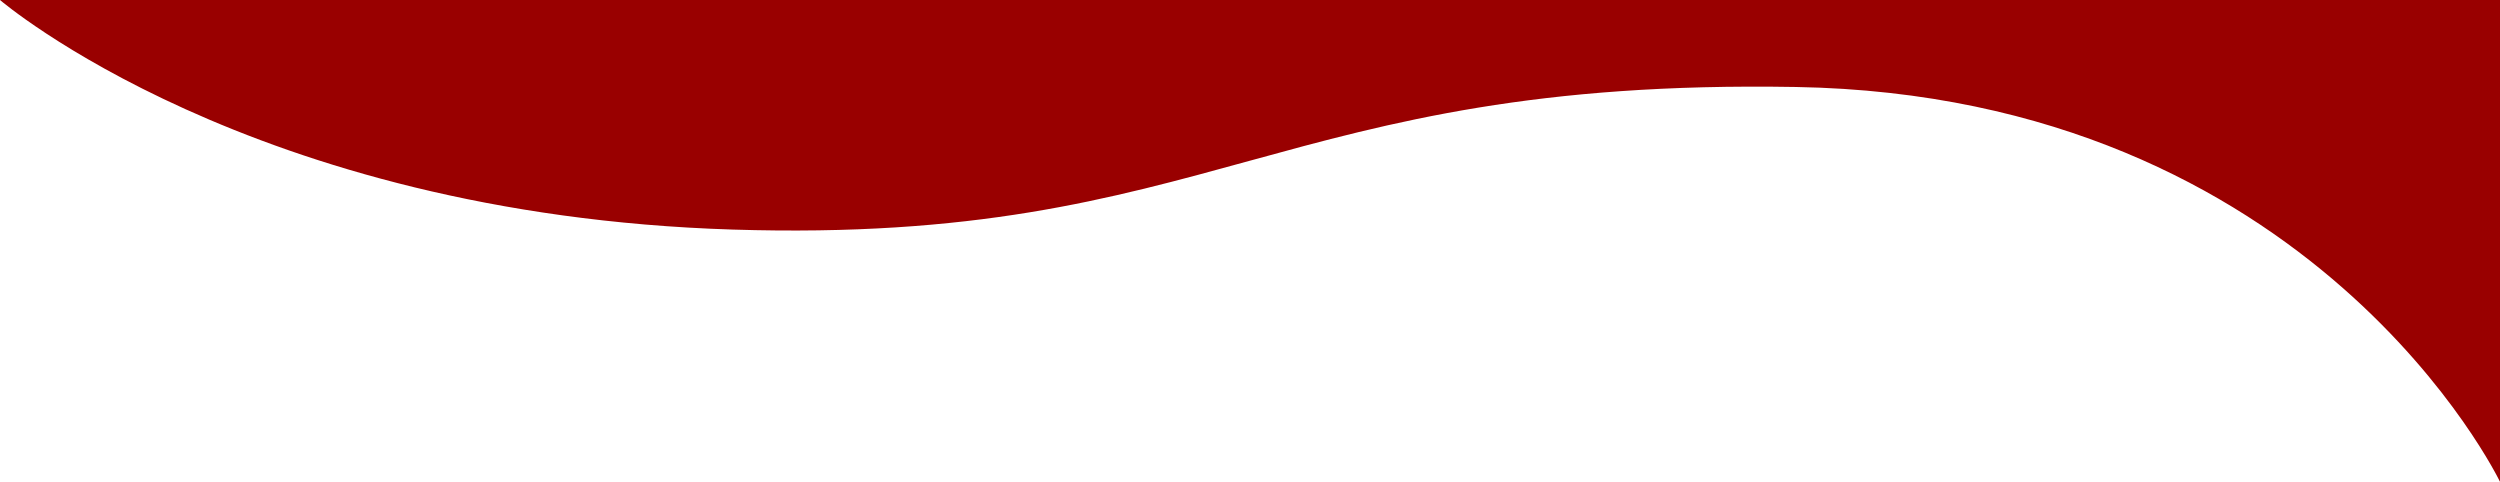
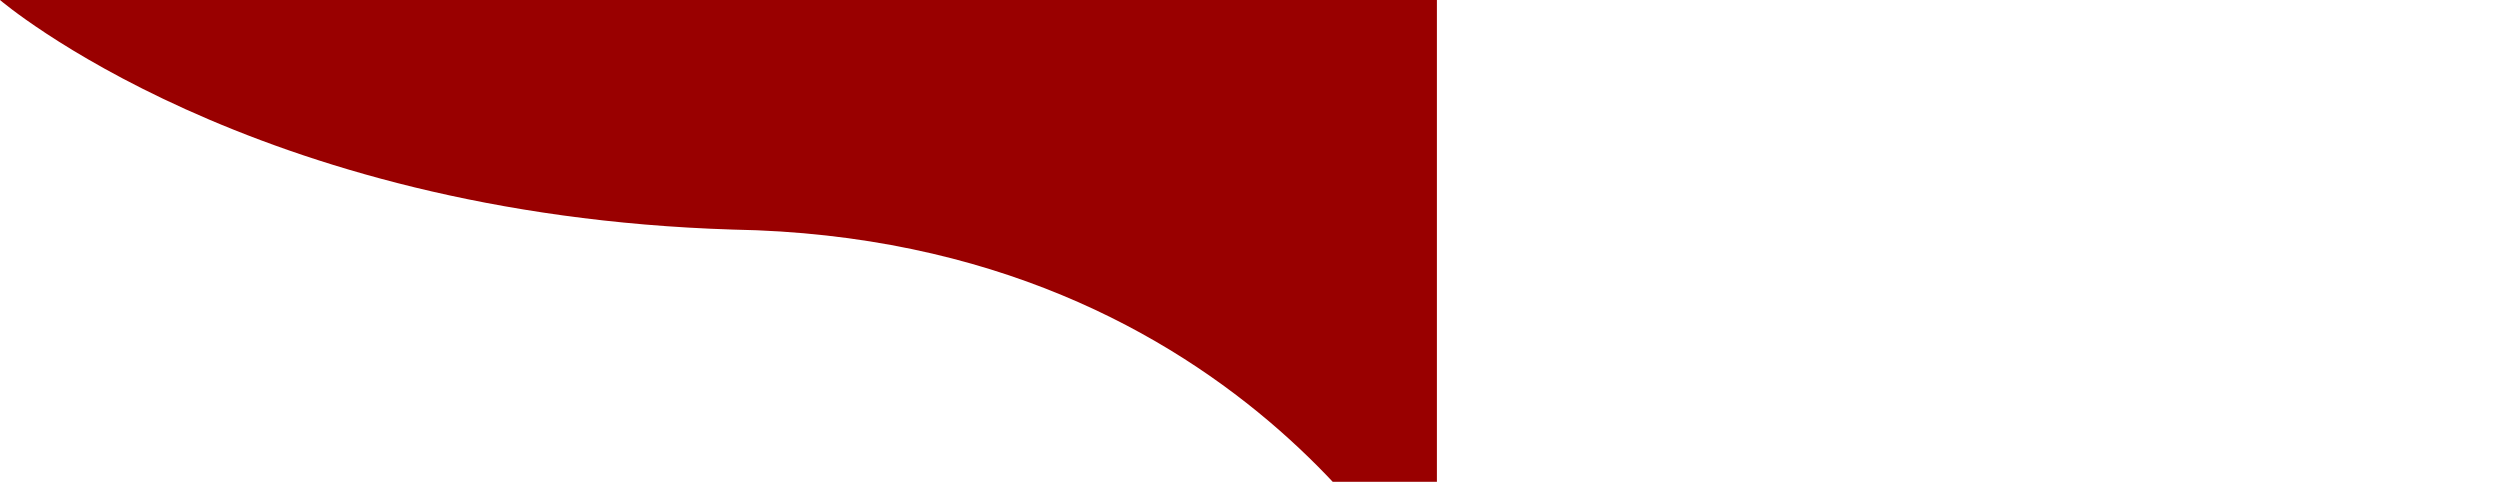
<svg xmlns="http://www.w3.org/2000/svg" version="1.1" x="0px" y="0px" width="2084.885px" height="401.795px" viewBox="0 0 2084.885 401.795" style="enable-background:new 0 0 2084.885 401.795;" xml:space="preserve">
  <style type="text/css">
	.st0{fill:#990000;}
</style>
  <defs>
</defs>
-   <path class="st0" d="M0,0c0,0,208.567,178.906,610.994,191.453S1064.648,65.074,1497.57,72.537  c432.922,7.463,587.315,329.258,587.315,329.258V0H0z" />
+   <path class="st0" d="M0,0c0,0,208.567,178.906,610.994,191.453c432.922,7.463,587.315,329.258,587.315,329.258V0H0z" />
</svg>